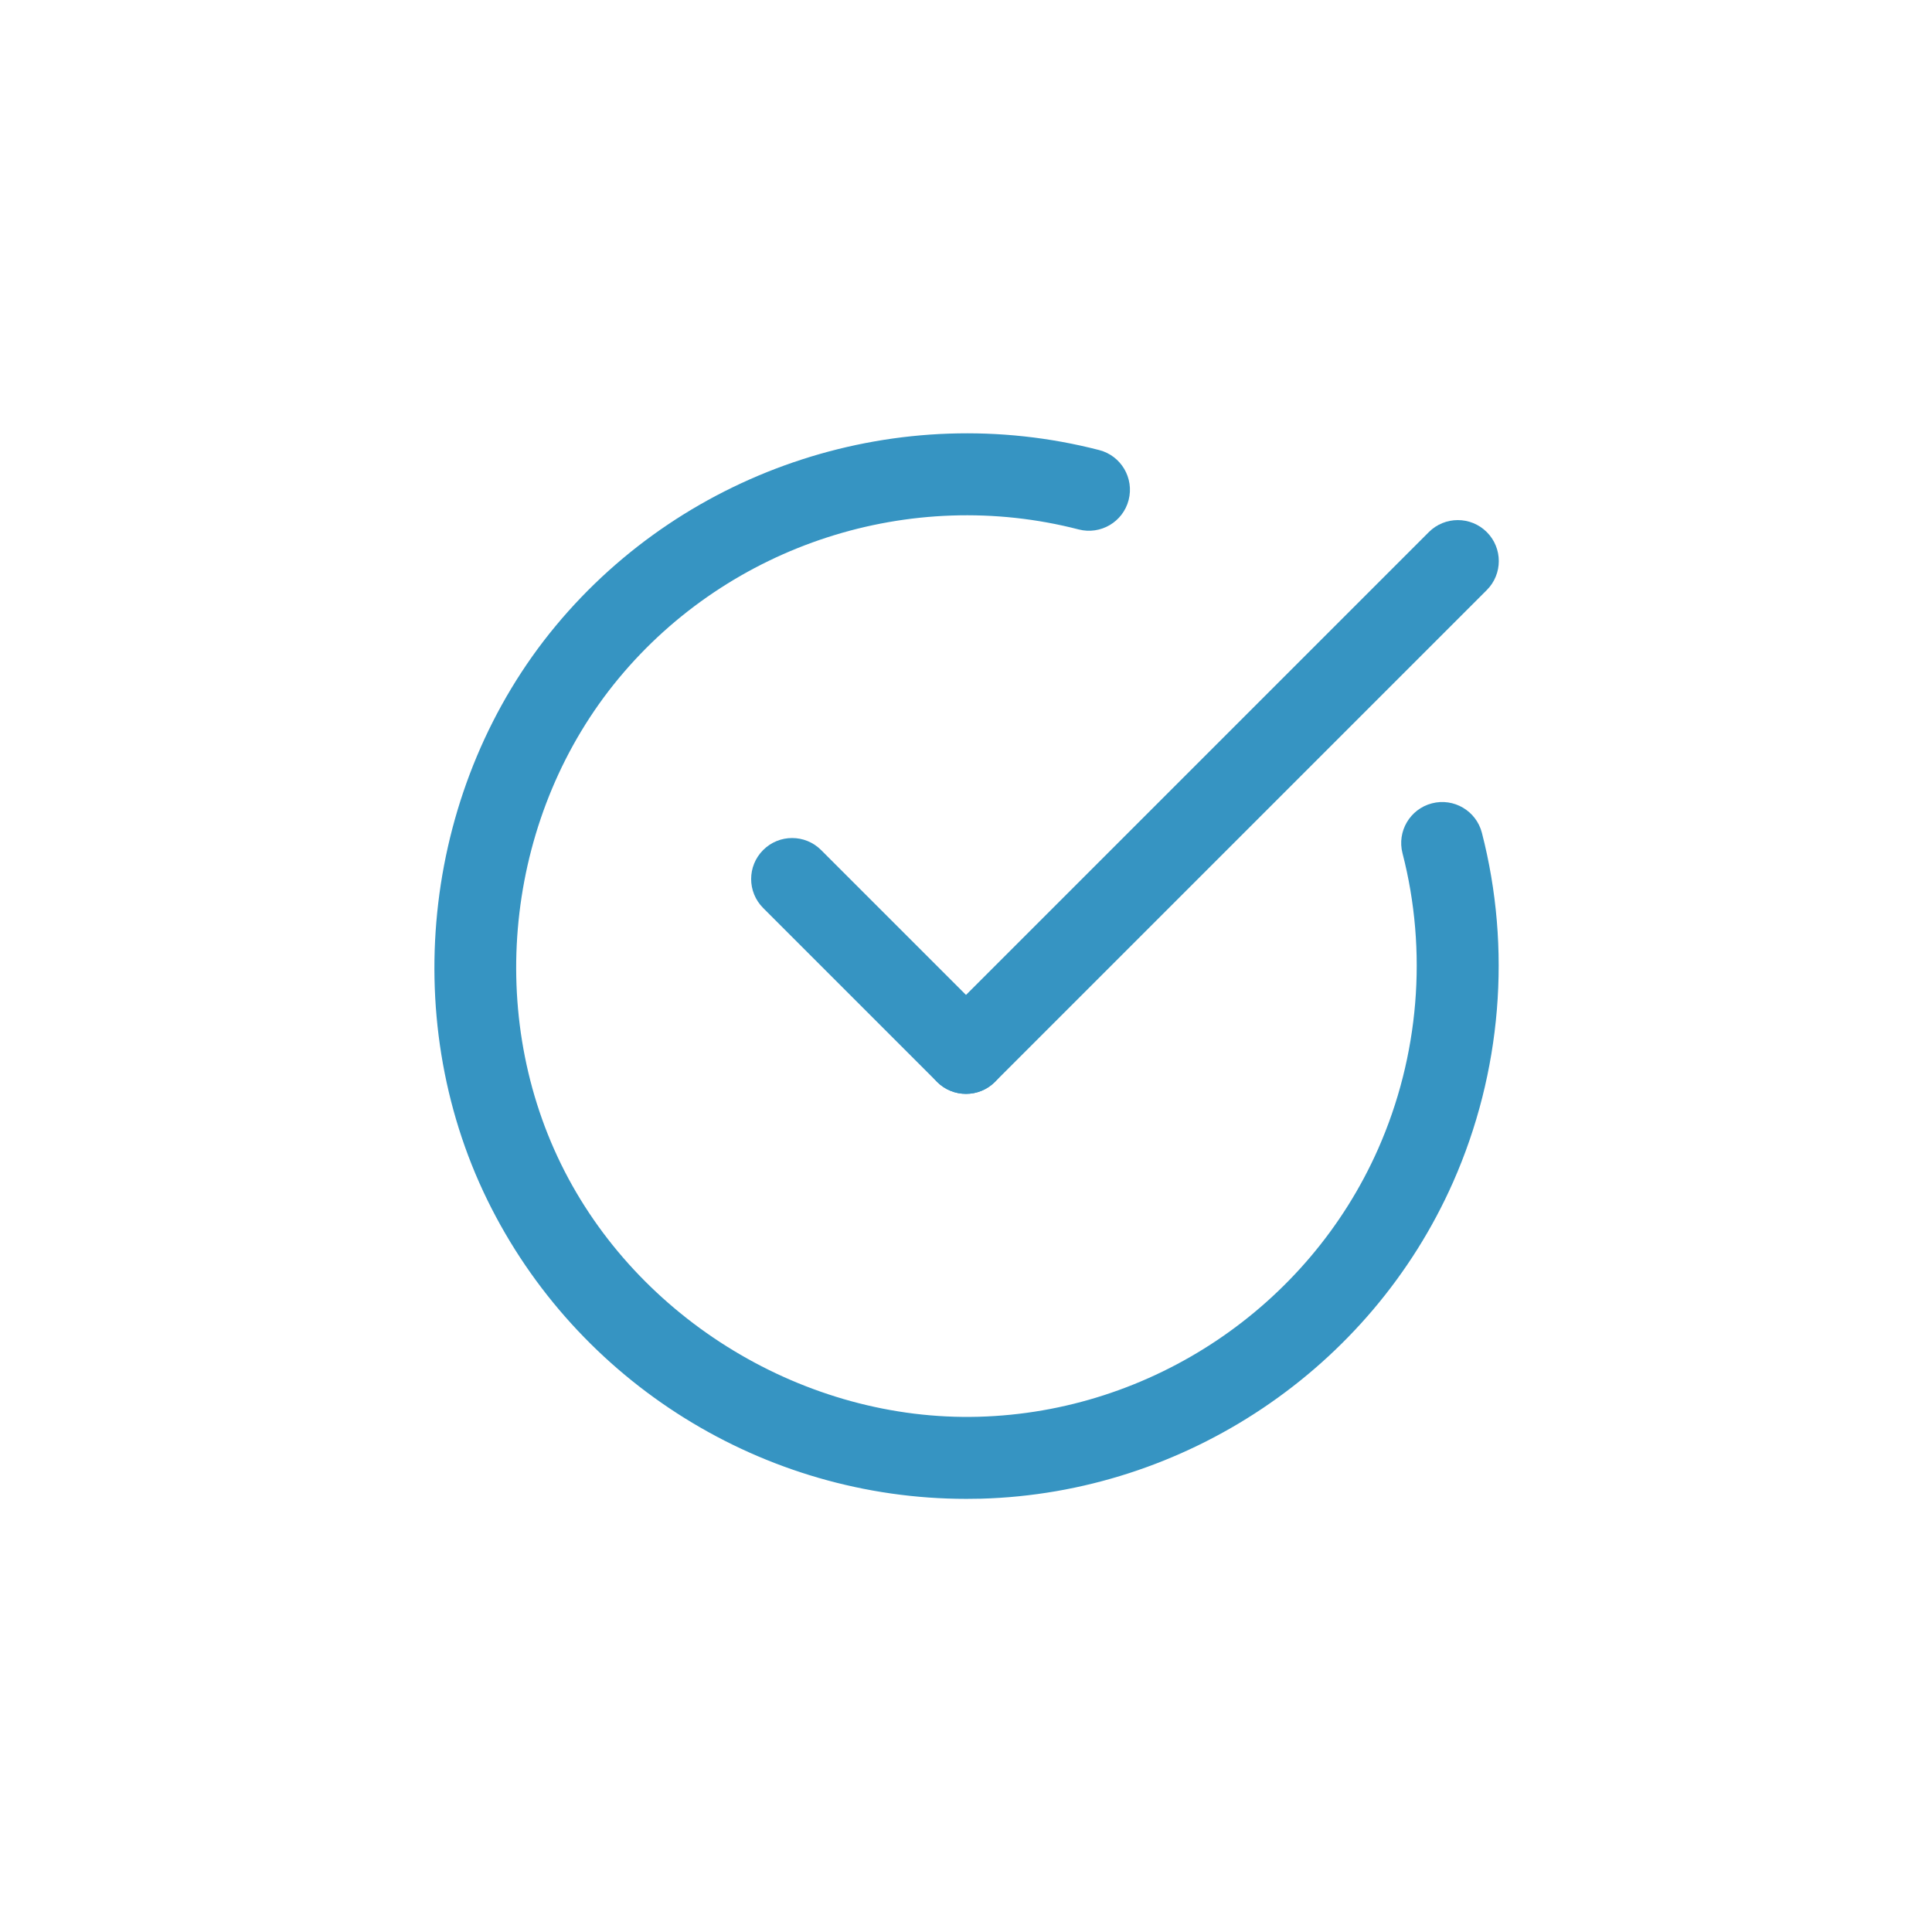
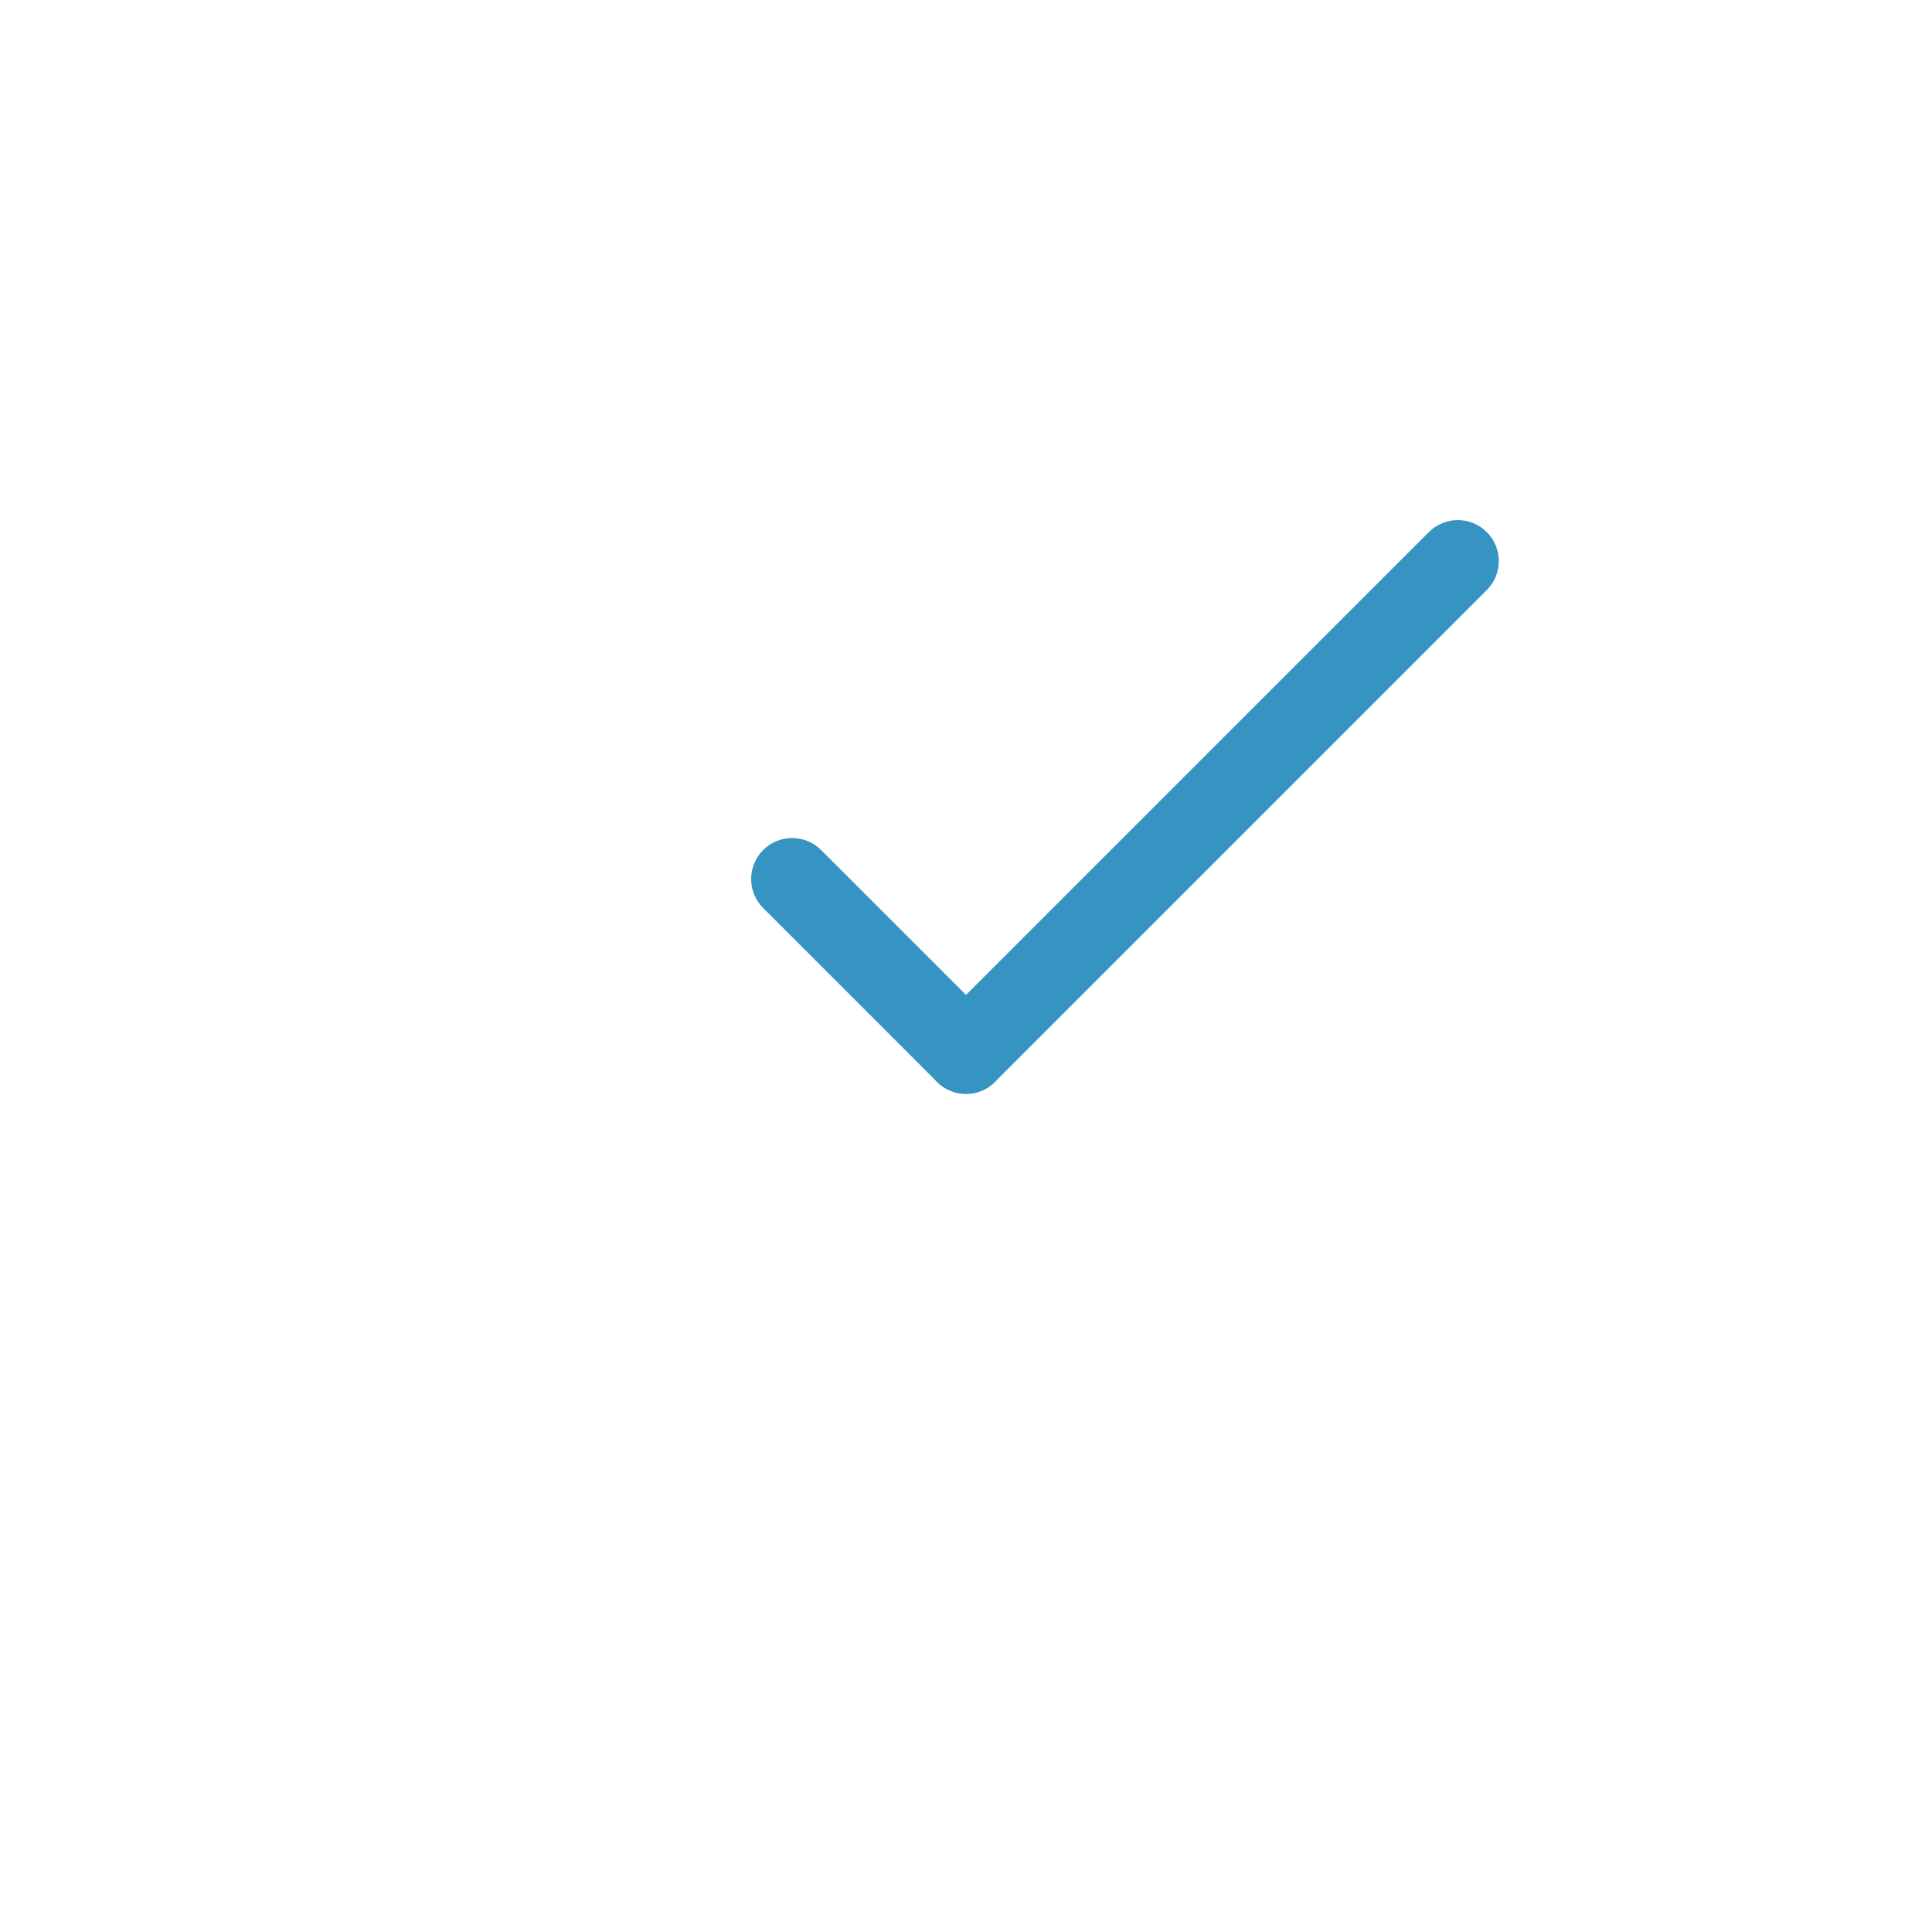
<svg xmlns="http://www.w3.org/2000/svg" width="137" height="137" viewBox="0 0 137 137" fill="none">
-   <path d="M68.523 106.286C54.155 106.287 40.905 98.054 34.559 85.095C28.138 71.977 30.082 55.618 39.4 44.387C48.707 33.167 63.838 28.272 77.945 31.915C79.499 32.316 80.433 33.901 80.033 35.456C79.632 37.011 78.046 37.944 76.492 37.544C64.559 34.462 51.751 38.603 43.874 48.1C35.992 57.602 34.347 71.443 39.78 82.541C45.193 93.597 57.134 100.799 69.389 100.464C81.643 100.13 92.764 92.677 97.721 81.478C100.631 74.901 101.248 67.454 99.453 60.506C99.052 58.953 99.986 57.368 101.541 56.965C103.092 56.563 104.68 57.498 105.082 59.053C107.201 67.262 106.476 76.062 103.038 83.831C97.179 97.068 84.032 105.879 69.549 106.274C69.206 106.281 68.863 106.286 68.523 106.286Z" fill="#3694C2" />
  <path d="M68.5 77.567C67.756 77.567 67.012 77.284 66.445 76.716C65.311 75.581 65.311 73.741 66.445 72.606L101.32 37.731C102.454 36.597 104.296 36.597 105.43 37.731C106.565 38.866 106.565 40.706 105.43 41.841L70.555 76.716C69.988 77.283 69.244 77.567 68.5 77.567Z" fill="#3694C2" />
  <path d="M68.5 77.567C67.756 77.567 67.012 77.284 66.445 76.716L54.116 64.386C52.981 63.251 52.981 61.412 54.116 60.277C55.249 59.142 57.092 59.142 58.225 60.277L70.555 72.606C71.69 73.741 71.69 75.581 70.555 76.716C69.988 77.283 69.244 77.567 68.5 77.567Z" fill="#3694C2" />
</svg>